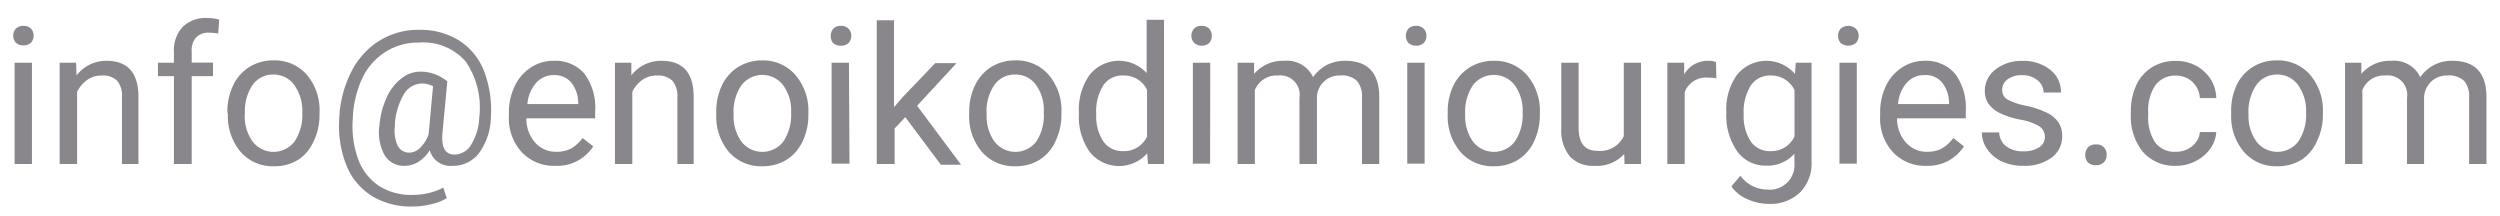
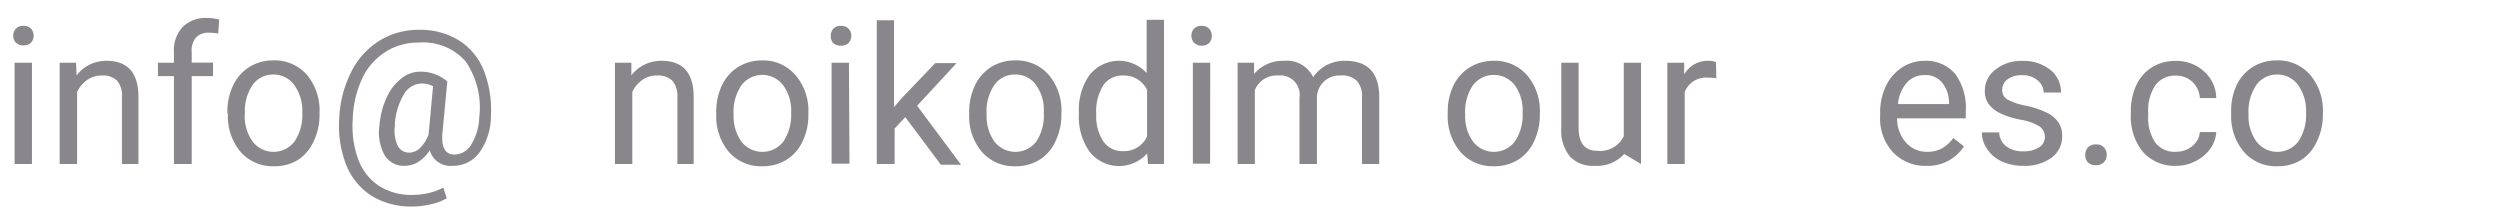
<svg xmlns="http://www.w3.org/2000/svg" id="Layer_1" data-name="Layer 1" viewBox="0 0 234.73 20.28">
  <defs>
    <style>.cls-1{fill:#89878c;}</style>
  </defs>
  <path class="cls-1" d="M1.24,3.37a1,1,0,0,1,.24-.67.91.91,0,0,1,.72-.27.94.94,0,0,1,.72.27,1,1,0,0,1,.24.67A1,1,0,0,1,2.92,4a1,1,0,0,1-.72.26A1,1,0,0,1,1.48,4,1,1,0,0,1,1.24,3.37ZM3,15.4H1.37V5.89H3Z" />
  <path class="cls-1" d="M7.14,5.89l.05,1.19A3.49,3.49,0,0,1,10,5.71c2,0,3,1.14,3,3.4V15.4H11.45V9.11A2.17,2.17,0,0,0,11,7.58a1.91,1.91,0,0,0-1.44-.49,2.32,2.32,0,0,0-1.38.42,3.07,3.07,0,0,0-.94,1.11V15.4H5.6V5.89Z" />
  <path class="cls-1" d="M16.33,15.4V7.15h-1.5V5.89h1.5v-1a3.21,3.21,0,0,1,.82-2.36,3.06,3.06,0,0,1,2.31-.84,4.31,4.31,0,0,1,1.12.15l-.09,1.31a5,5,0,0,0-.88-.08,1.57,1.57,0,0,0-1.22.47A1.86,1.86,0,0,0,18,4.88v1h2V7.15H18V15.4Z" />
  <path class="cls-1" d="M21.35,10.56A5.59,5.59,0,0,1,21.9,8a4,4,0,0,1,1.53-1.72,4.19,4.19,0,0,1,2.23-.61,4,4,0,0,1,3.15,1.35A5.16,5.16,0,0,1,30,10.63v.12a5.59,5.59,0,0,1-.54,2.49A4,4,0,0,1,28,15a4.19,4.19,0,0,1-2.27.61,4,4,0,0,1-3.13-1.34,5.15,5.15,0,0,1-1.2-3.56Zm1.63.19a4.08,4.08,0,0,0,.74,2.54,2.48,2.48,0,0,0,3.93,0,4.44,4.44,0,0,0,.73-2.72A4.1,4.1,0,0,0,27.64,8a2.37,2.37,0,0,0-2-1,2.33,2.33,0,0,0-1.94,1A4.42,4.42,0,0,0,23,10.75Z" />
  <path class="cls-1" d="M46.09,11A5.87,5.87,0,0,1,45,14.34a3.05,3.05,0,0,1-2.54,1.23,2,2,0,0,1-2.11-1.47,3.31,3.31,0,0,1-1.09,1.11,2.47,2.47,0,0,1-1.26.36,2.1,2.1,0,0,1-1.89-1,4.45,4.45,0,0,1-.48-2.82,7.59,7.59,0,0,1,.67-2.58,4.67,4.67,0,0,1,1.37-1.79,2.8,2.8,0,0,1,1.76-.65,3.91,3.91,0,0,1,1.28.19A4.3,4.3,0,0,1,42,7.64l-.46,4.87c-.11,1.35.27,2,1.13,2a1.84,1.84,0,0,0,1.61-1A5.14,5.14,0,0,0,45,11a7.64,7.64,0,0,0-1.27-5.22A5.29,5.29,0,0,0,39.31,4a5.64,5.64,0,0,0-3.13.88A5.92,5.92,0,0,0,34,7.38a9.84,9.84,0,0,0-.88,3.82A9.1,9.1,0,0,0,33.65,15a5.08,5.08,0,0,0,1.93,2.45,5.58,5.58,0,0,0,3.14.85,6.62,6.62,0,0,0,1.58-.19,5.13,5.13,0,0,0,1.32-.5l.33,1a5,5,0,0,1-1.45.56,7.43,7.43,0,0,1-1.82.22,7,7,0,0,1-3.78-1,6.08,6.08,0,0,1-2.37-2.85,10,10,0,0,1-.68-4.34,10.57,10.57,0,0,1,1.08-4.35,7.27,7.27,0,0,1,2.65-3,6.93,6.93,0,0,1,3.77-1.05,6.85,6.85,0,0,1,3.75,1,5.9,5.9,0,0,1,2.33,2.83A10.23,10.23,0,0,1,46.09,11Zm-9,.74a3.42,3.42,0,0,0,.24,1.92,1.19,1.19,0,0,0,1.12.67,1.49,1.49,0,0,0,1-.45,3.39,3.39,0,0,0,.8-1.28v-.08l.41-4.42a2.28,2.28,0,0,0-1.06-.26,2,2,0,0,0-1.7,1.05A6.29,6.29,0,0,0,37.07,11.73Z" />
-   <path class="cls-1" d="M52.15,15.57A4.14,4.14,0,0,1,49,14.3a4.68,4.68,0,0,1-1.22-3.39v-.3a5.73,5.73,0,0,1,.55-2.53,4.21,4.21,0,0,1,1.51-1.74A3.77,3.77,0,0,1,52,5.71a3.56,3.56,0,0,1,2.88,1.22,5.29,5.29,0,0,1,1,3.5v.68H49.42a3.38,3.38,0,0,0,.82,2.27,2.58,2.58,0,0,0,2,.87,2.87,2.87,0,0,0,1.46-.35,3.74,3.74,0,0,0,1-.94l1,.78A4,4,0,0,1,52.15,15.57ZM52,7.05a2.18,2.18,0,0,0-1.65.72,3.44,3.44,0,0,0-.83,2h4.77V9.65a3.09,3.09,0,0,0-.67-1.92A2.06,2.06,0,0,0,52,7.05Z" />
  <path class="cls-1" d="M59.28,5.89l0,1.19a3.49,3.49,0,0,1,2.85-1.37c2,0,3,1.14,3,3.4V15.4H63.6V9.11a2.22,2.22,0,0,0-.47-1.53,1.93,1.93,0,0,0-1.44-.49,2.36,2.36,0,0,0-1.39.42,3,3,0,0,0-.93,1.11V15.4H57.74V5.89Z" />
  <path class="cls-1" d="M67.25,10.56A5.72,5.72,0,0,1,67.79,8a4.14,4.14,0,0,1,1.53-1.72,4.23,4.23,0,0,1,2.24-.61A4,4,0,0,1,74.7,7.06a5.16,5.16,0,0,1,1.2,3.57v.12a5.58,5.58,0,0,1-.53,2.49A4,4,0,0,1,73.85,15a4.22,4.22,0,0,1-2.27.61,4,4,0,0,1-3.14-1.34,5.19,5.19,0,0,1-1.19-3.56Zm1.63.19a4.07,4.07,0,0,0,.73,2.54,2.49,2.49,0,0,0,3.94,0,4.51,4.51,0,0,0,.73-2.72A4,4,0,0,0,73.53,8a2.46,2.46,0,0,0-3.91,0A4.42,4.42,0,0,0,68.88,10.75Z" />
  <path class="cls-1" d="M78,3.37a1,1,0,0,1,.24-.67.91.91,0,0,1,.72-.27.94.94,0,0,1,.72.27,1,1,0,0,1,0,1.33,1,1,0,0,1-.72.26A1,1,0,0,1,78.19,4,1,1,0,0,1,78,3.37Zm1.76,12H78.08V5.89h1.63Z" />
  <path class="cls-1" d="M85,11l-1,1.06V15.4H82.32V1.9h1.62v8.16l.87-1,3-3.13h2l-3.7,4,4.13,5.54h-1.9Z" />
  <path class="cls-1" d="M91,10.56A5.72,5.72,0,0,1,91.55,8a4.14,4.14,0,0,1,1.53-1.72,4.2,4.2,0,0,1,2.24-.61,4,4,0,0,1,3.14,1.35,5.16,5.16,0,0,1,1.2,3.57v.12a5.72,5.72,0,0,1-.53,2.49A4,4,0,0,1,97.61,15a4.23,4.23,0,0,1-2.28.61,4,4,0,0,1-3.13-1.34A5.15,5.15,0,0,1,91,10.67Zm1.64.19a4.07,4.07,0,0,0,.73,2.54,2.48,2.48,0,0,0,3.93,0A4.44,4.44,0,0,0,98,10.56,4,4,0,0,0,97.29,8a2.34,2.34,0,0,0-2-1,2.32,2.32,0,0,0-1.94,1A4.36,4.36,0,0,0,92.64,10.75Z" />
  <path class="cls-1" d="M101.3,10.56a5.6,5.6,0,0,1,1-3.52,3.52,3.52,0,0,1,5.36-.18v-5h1.63V15.4h-1.5l-.08-1a3.52,3.52,0,0,1-5.41-.16,5.65,5.65,0,0,1-1-3.53Zm1.63.19a4.18,4.18,0,0,0,.67,2.53,2.14,2.14,0,0,0,1.84.91,2.37,2.37,0,0,0,2.26-1.38V8.44a2.39,2.39,0,0,0-2.24-1.35A2.15,2.15,0,0,0,103.6,8,4.58,4.58,0,0,0,102.93,10.75Z" />
  <path class="cls-1" d="M111.86,3.37a1,1,0,0,1,.24-.67.91.91,0,0,1,.72-.27.94.94,0,0,1,.72.27,1,1,0,0,1,.24.67,1,1,0,0,1-.24.66,1,1,0,0,1-.72.26A1,1,0,0,1,112.1,4,1,1,0,0,1,111.86,3.37Zm1.76,12H112V5.89h1.63Z" />
  <path class="cls-1" d="M117.75,5.89l0,1.05a3.52,3.52,0,0,1,2.82-1.23,2.72,2.72,0,0,1,2.72,1.53,3.76,3.76,0,0,1,1.23-1.11,3.68,3.68,0,0,1,1.8-.42q3.13,0,3.18,3.32V15.4h-1.62V9.12a2.18,2.18,0,0,0-.47-1.52,2,2,0,0,0-1.56-.51,2.1,2.1,0,0,0-2.2,2V15.4h-1.64V9.17a1.81,1.81,0,0,0-2-2.08,2.19,2.19,0,0,0-2.19,1.37V15.4h-1.62V5.89Z" />
-   <path class="cls-1" d="M132,3.37a1,1,0,0,1,.24-.67.93.93,0,0,1,.72-.27.91.91,0,0,1,.72.27.93.93,0,0,1,.25.67.92.92,0,0,1-.25.66,1,1,0,0,1-.72.26,1,1,0,0,1-.72-.26A1,1,0,0,1,132,3.37Zm1.76,12h-1.63V5.89h1.63Z" />
  <path class="cls-1" d="M135.93,10.56A5.59,5.59,0,0,1,136.48,8,4.14,4.14,0,0,1,138,6.32a4.2,4.2,0,0,1,2.24-.61,4,4,0,0,1,3.14,1.35,5.16,5.16,0,0,1,1.2,3.57v.12a5.72,5.72,0,0,1-.53,2.49A4,4,0,0,1,142.54,15a4.23,4.23,0,0,1-2.28.61,4,4,0,0,1-3.13-1.34,5.15,5.15,0,0,1-1.2-3.56Zm1.64.19a4.07,4.07,0,0,0,.73,2.54,2.48,2.48,0,0,0,3.93,0,4.44,4.44,0,0,0,.73-2.72A4,4,0,0,0,142.22,8a2.47,2.47,0,0,0-3.92,0A4.43,4.43,0,0,0,137.57,10.75Z" />
-   <path class="cls-1" d="M152.5,14.46a3.46,3.46,0,0,1-2.79,1.11,2.94,2.94,0,0,1-2.31-.88,3.84,3.84,0,0,1-.81-2.61V5.89h1.63V12c0,1.44.58,2.16,1.76,2.16a2.45,2.45,0,0,0,2.48-1.38V5.89h1.62V15.4h-1.55Z" />
+   <path class="cls-1" d="M152.5,14.46a3.46,3.46,0,0,1-2.79,1.11,2.94,2.94,0,0,1-2.31-.88,3.84,3.84,0,0,1-.81-2.61V5.89h1.63V12c0,1.44.58,2.16,1.76,2.16a2.45,2.45,0,0,0,2.48-1.38V5.89h1.62V15.4Z" />
  <path class="cls-1" d="M161.15,7.35a5.1,5.1,0,0,0-.8-.06,2.13,2.13,0,0,0-2.17,1.36V15.4h-1.63V5.89h1.58l0,1.1a2.53,2.53,0,0,1,2.27-1.28,1.57,1.57,0,0,1,.72.13Z" />
-   <path class="cls-1" d="M162.09,10.56a5.53,5.53,0,0,1,1-3.53,3.54,3.54,0,0,1,5.44-.09l.08-1.05h1.48v9.28A3.87,3.87,0,0,1,169,18.08a4,4,0,0,1-2.94,1.06,4.81,4.81,0,0,1-2-.44,3.49,3.49,0,0,1-1.5-1.2l.85-1a3.16,3.16,0,0,0,2.55,1.3,2.32,2.32,0,0,0,2.52-2.55v-.82a3.35,3.35,0,0,1-2.67,1.12,3.24,3.24,0,0,1-2.7-1.34A5.88,5.88,0,0,1,162.09,10.56Zm1.63.19a4.29,4.29,0,0,0,.66,2.53,2.15,2.15,0,0,0,1.85.91,2.38,2.38,0,0,0,2.26-1.39V8.46a2.42,2.42,0,0,0-2.24-1.37,2.16,2.16,0,0,0-1.86.93A4.65,4.65,0,0,0,163.72,10.75Z" />
-   <path class="cls-1" d="M172.58,3.37a1,1,0,0,1,.24-.67,1.09,1.09,0,0,1,1.44,0,1,1,0,0,1,0,1.33,1.13,1.13,0,0,1-1.44,0A1,1,0,0,1,172.58,3.37Zm1.76,12h-1.63V5.89h1.63Z" />
  <path class="cls-1" d="M180.89,15.57a4.15,4.15,0,0,1-3.15-1.27,4.67,4.67,0,0,1-1.21-3.39v-.3a5.73,5.73,0,0,1,.54-2.53,4.21,4.21,0,0,1,1.51-1.74,3.81,3.81,0,0,1,2.11-.63,3.58,3.58,0,0,1,2.88,1.22,5.35,5.35,0,0,1,1,3.5v.68h-6.45a3.39,3.39,0,0,0,.83,2.27,2.57,2.57,0,0,0,2,.87,2.83,2.83,0,0,0,1.45-.35,3.74,3.74,0,0,0,1-.94l1,.78A4,4,0,0,1,180.89,15.57Zm-.2-8.52a2.18,2.18,0,0,0-1.66.72,3.43,3.43,0,0,0-.82,2H183V9.65a3.09,3.09,0,0,0-.67-1.92A2,2,0,0,0,180.69,7.05Z" />
  <path class="cls-1" d="M192,12.88a1.21,1.21,0,0,0-.49-1,4.93,4.93,0,0,0-1.73-.63,7.65,7.65,0,0,1-2-.63,2.87,2.87,0,0,1-1.08-.88,2.1,2.1,0,0,1-.34-1.21,2.47,2.47,0,0,1,1-2,3.85,3.85,0,0,1,2.52-.81,4,4,0,0,1,2.63.84,2.64,2.64,0,0,1,1,2.13h-1.63a1.47,1.47,0,0,0-.57-1.15,2.13,2.13,0,0,0-1.43-.48,2.23,2.23,0,0,0-1.39.39,1.21,1.21,0,0,0-.5,1,1,1,0,0,0,.47.88,5.9,5.9,0,0,0,1.68.58,8.49,8.49,0,0,1,2,.65,2.89,2.89,0,0,1,1.12.91,2.23,2.23,0,0,1,.36,1.29,2.45,2.45,0,0,1-1,2.05,4.28,4.28,0,0,1-2.64.76,4.81,4.81,0,0,1-2-.4A3.33,3.33,0,0,1,186.58,14a2.73,2.73,0,0,1-.5-1.57h1.63a1.7,1.7,0,0,0,.65,1.3,2.56,2.56,0,0,0,1.62.48,2.64,2.64,0,0,0,1.48-.38A1.14,1.14,0,0,0,192,12.88Z" />
  <path class="cls-1" d="M195.79,14.55a1.06,1.06,0,0,1,.25-.71,1,1,0,0,1,.76-.28.93.93,0,0,1,1,1,.94.94,0,0,1-.26.67,1,1,0,0,1-.76.28,1,1,0,0,1-.76-.28A1,1,0,0,1,195.79,14.55Z" />
  <path class="cls-1" d="M204.31,14.25a2.34,2.34,0,0,0,1.52-.53,1.87,1.87,0,0,0,.72-1.32h1.54a3,3,0,0,1-.56,1.56,3.71,3.71,0,0,1-1.39,1.17,3.86,3.86,0,0,1-1.83.44,3.94,3.94,0,0,1-3.09-1.29,5.21,5.21,0,0,1-1.15-3.55v-.27A5.71,5.71,0,0,1,200.58,8a3.89,3.89,0,0,1,1.47-1.68,4.11,4.11,0,0,1,2.25-.6,3.81,3.81,0,0,1,2.66,1,3.43,3.43,0,0,1,1.13,2.49h-1.54a2.26,2.26,0,0,0-.7-1.52,2.19,2.19,0,0,0-1.55-.59,2.3,2.3,0,0,0-1.92.89,4.24,4.24,0,0,0-.68,2.58v.31a4.12,4.12,0,0,0,.68,2.53A2.28,2.28,0,0,0,204.31,14.25Z" />
  <path class="cls-1" d="M209.49,10.56A5.59,5.59,0,0,1,210,8a4,4,0,0,1,1.53-1.72,4.17,4.17,0,0,1,2.23-.61,4,4,0,0,1,3.14,1.35,5.16,5.16,0,0,1,1.2,3.57v.12a5.58,5.58,0,0,1-.53,2.49A4,4,0,0,1,216.09,15a4.19,4.19,0,0,1-2.27.61,4,4,0,0,1-3.13-1.34,5.15,5.15,0,0,1-1.2-3.56Zm1.63.19a4.08,4.08,0,0,0,.74,2.54,2.48,2.48,0,0,0,3.93,0,4.44,4.44,0,0,0,.73-2.72A4.1,4.1,0,0,0,215.78,8a2.37,2.37,0,0,0-2-1,2.33,2.33,0,0,0-1.94,1A4.42,4.42,0,0,0,211.12,10.75Z" />
-   <path class="cls-1" d="M221.71,5.89l0,1.05a3.49,3.49,0,0,1,2.82-1.23,2.71,2.71,0,0,1,2.71,1.53,3.8,3.8,0,0,1,1.24-1.11,3.66,3.66,0,0,1,1.8-.42q3.12,0,3.18,3.32V15.4h-1.63V9.12a2.18,2.18,0,0,0-.46-1.52,2.06,2.06,0,0,0-1.57-.51,2.16,2.16,0,0,0-1.5.54,2.23,2.23,0,0,0-.7,1.46V15.4H226V9.17a1.82,1.82,0,0,0-2-2.08,2.18,2.18,0,0,0-2.19,1.37V15.4h-1.63V5.89Z" />
</svg>